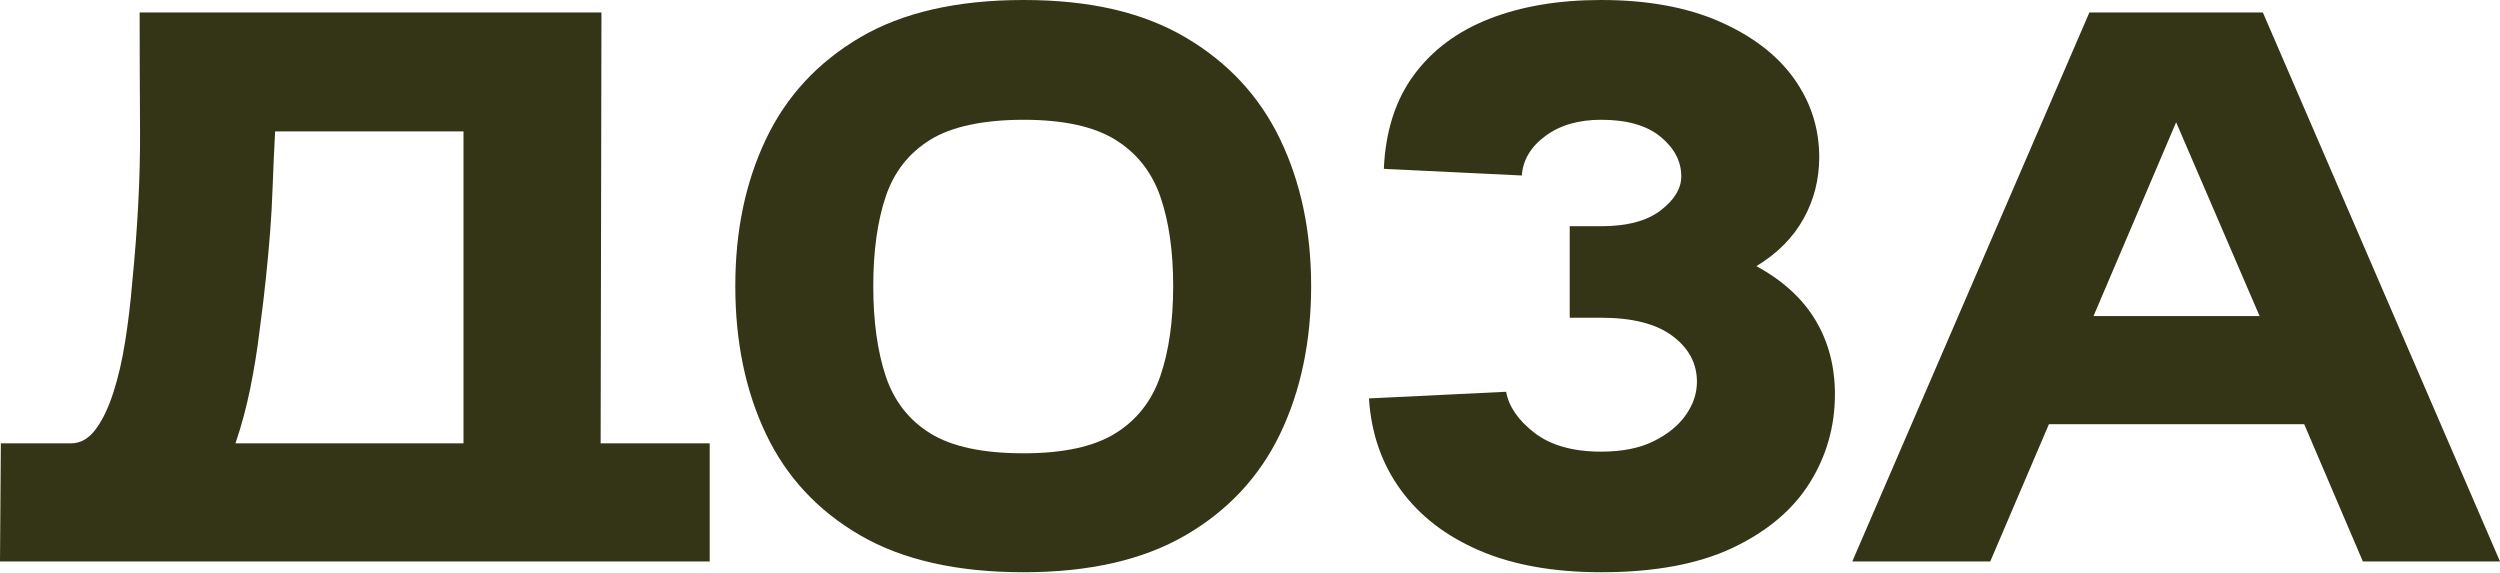
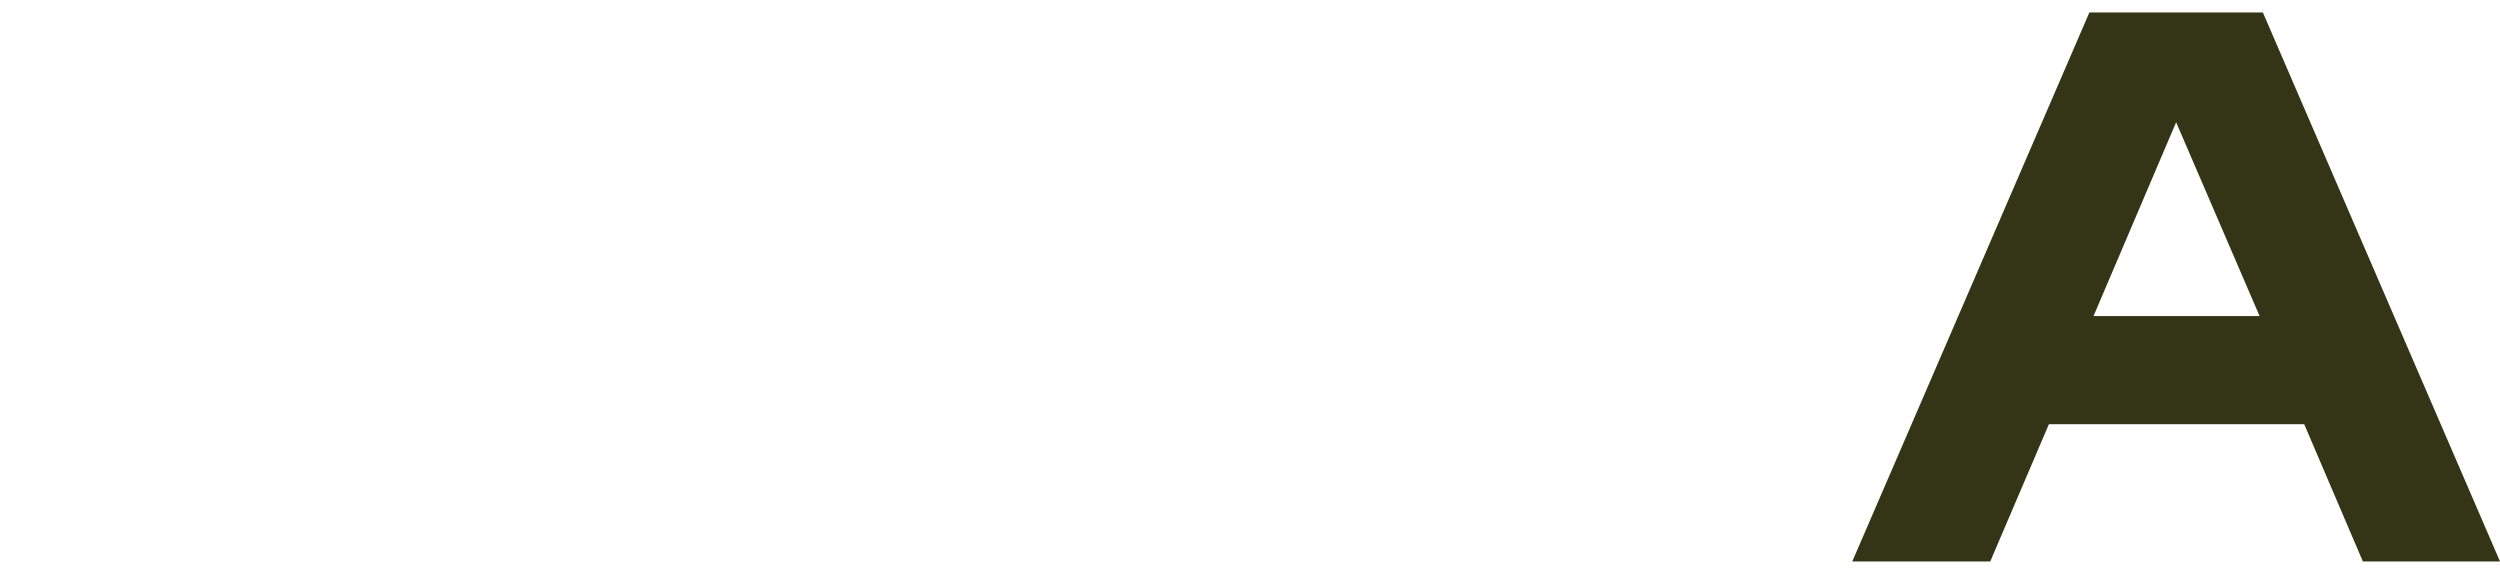
<svg xmlns="http://www.w3.org/2000/svg" width="1330" height="305" viewBox="0 0 1330 305" fill="none">
-   <path d="M0 298.684L0.445 235.848H37.802C42.781 235.848 47.101 233.419 50.767 228.552C54.433 223.684 57.584 217.195 60.22 209.084C62.856 200.974 64.978 191.823 66.592 181.647C68.199 171.467 69.449 161.069 70.328 150.453C73.255 120.954 74.645 93.961 74.501 69.477C74.354 44.991 74.284 24.046 74.284 6.641H319.979L319.541 235.851H377.556V298.688H0V298.684ZM125.272 235.848H246.58V69.911H146.366C145.775 81.123 145.337 90.933 145.046 99.336C144.752 107.746 144.315 115.709 143.727 123.234C143.135 130.756 142.403 138.793 141.528 147.347C140.646 155.905 139.476 165.637 138.016 176.554C136.84 186.289 135.226 196.243 133.174 206.419C131.122 216.595 128.486 226.405 125.268 235.844L125.272 235.848Z" fill="#343516" />
-   <path d="M544.579 304.433C509.12 304.433 480.109 297.874 457.547 284.744C434.986 271.621 418.285 253.627 407.442 230.765C396.599 207.903 391.183 181.721 391.183 152.218C391.183 122.716 396.599 96.985 407.442 74.123C418.285 51.261 434.986 33.193 457.547 19.919C480.109 6.644 509.116 0 544.579 0C580.043 0 608.164 6.641 630.726 19.915C653.287 33.19 670.065 51.258 681.048 74.119C692.031 96.981 697.531 123.015 697.531 152.215C697.531 181.414 692.035 207.9 681.048 230.761C670.061 253.623 653.284 271.617 630.726 284.74C608.164 297.87 579.451 304.43 544.579 304.43V304.433ZM544.579 241.156C565.674 241.156 581.933 237.621 593.361 230.539C604.789 223.462 612.775 213.286 617.316 200.011C621.857 186.737 624.133 170.805 624.133 152.218C624.133 133.632 621.857 117.781 617.316 104.651C612.775 91.528 604.789 81.426 593.361 74.345C581.933 67.264 565.674 63.721 544.579 63.721C523.485 63.721 506.336 67.264 494.905 74.345C483.473 81.426 475.568 91.528 471.174 104.651C466.776 117.781 464.581 133.636 464.581 152.218C464.581 170.801 466.776 186.74 471.174 200.011C475.568 213.286 483.477 223.462 494.905 230.539C506.333 237.621 522.893 241.156 544.579 241.156Z" fill="#343516" />
-   <path d="M835.103 120.354H851.804C865.574 120.354 876.12 117.556 883.447 111.951C890.775 106.347 894.438 100.298 894.438 93.809C894.438 85.847 890.772 78.836 883.447 72.787C876.123 66.739 865.574 63.718 851.804 63.718C839.784 63.718 829.894 66.597 822.131 72.347C814.362 78.103 810.189 85.106 809.608 93.361L736.202 89.826C737.078 69.766 742.427 53.098 752.241 39.823C762.055 26.549 775.464 16.591 792.463 9.958C809.454 3.32 829.235 0 851.8 0C876.407 0 897.431 3.838 914.863 11.505C932.299 19.178 945.481 29.284 954.42 41.818C963.358 54.352 967.829 68.293 967.829 83.629C967.829 95.43 965.046 106.347 959.475 116.378C953.905 126.41 945.558 134.813 934.424 141.598C948.489 149.272 958.964 158.859 965.854 170.364C972.738 181.869 976.183 194.995 976.183 209.743C976.183 226.856 971.712 242.562 962.773 256.87C953.835 271.177 940.212 282.678 921.897 291.381C903.583 300.084 880.216 304.433 851.797 304.433C826.595 304.433 805.056 300.595 787.183 292.935C769.306 285.269 755.315 274.501 745.207 260.634C735.099 246.768 729.459 230.539 728.286 211.96L801.247 208.418C802.714 216.38 807.766 223.684 816.411 230.321C825.055 236.962 836.85 240.278 851.793 240.278C862.927 240.278 872.226 238.438 879.698 234.748C887.169 231.058 892.883 226.415 896.836 220.807C900.789 215.199 902.77 209.302 902.77 203.106C902.77 193.37 898.45 185.256 889.806 178.767C881.161 172.278 868.487 169.032 851.79 169.032H835.089V120.358L835.103 120.354Z" fill="#343516" />
  <path d="M1330 298.684H1257.04L1225.84 225.671H1090.02L1058.82 298.684H985.418L1111.55 6.637H1203.85L1330 298.684ZM1113.75 168.15H1202.1L1157.7 65.043L1113.75 168.15Z" fill="#343516" />
</svg>